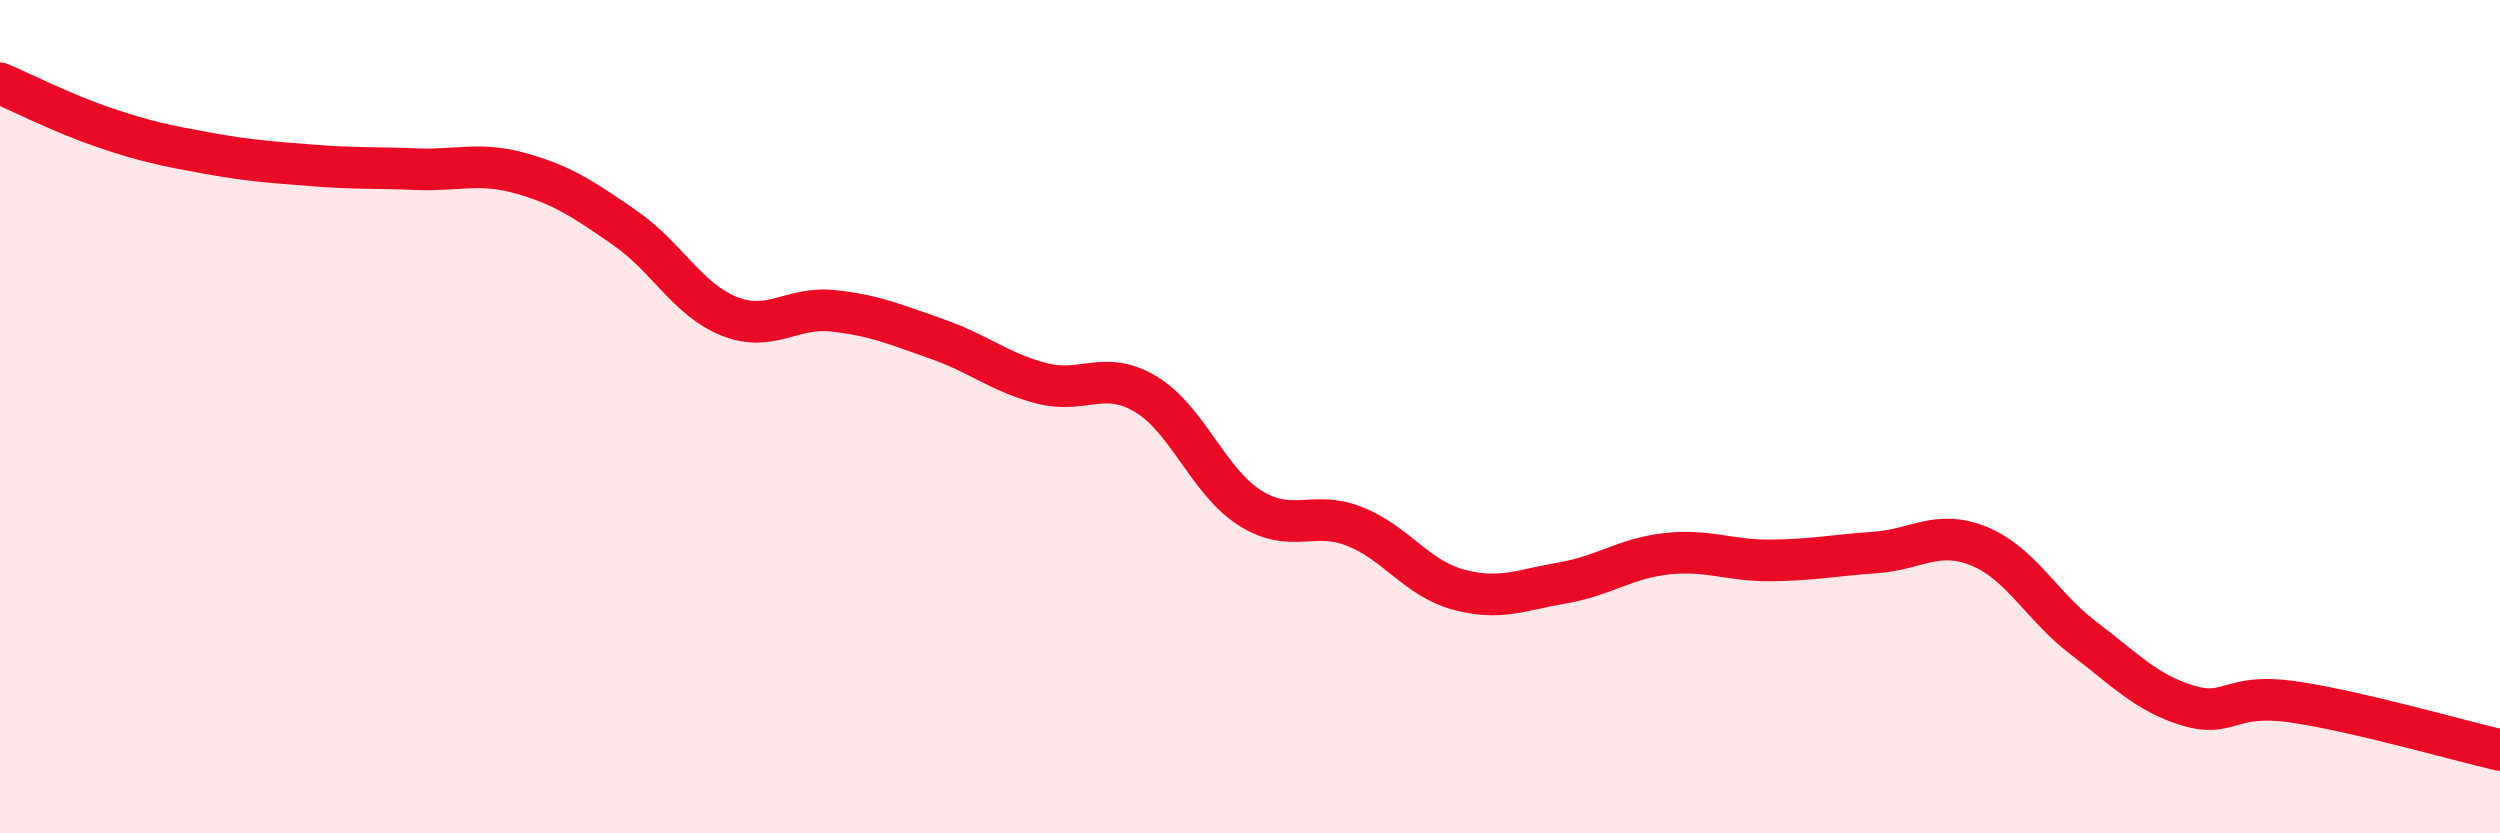
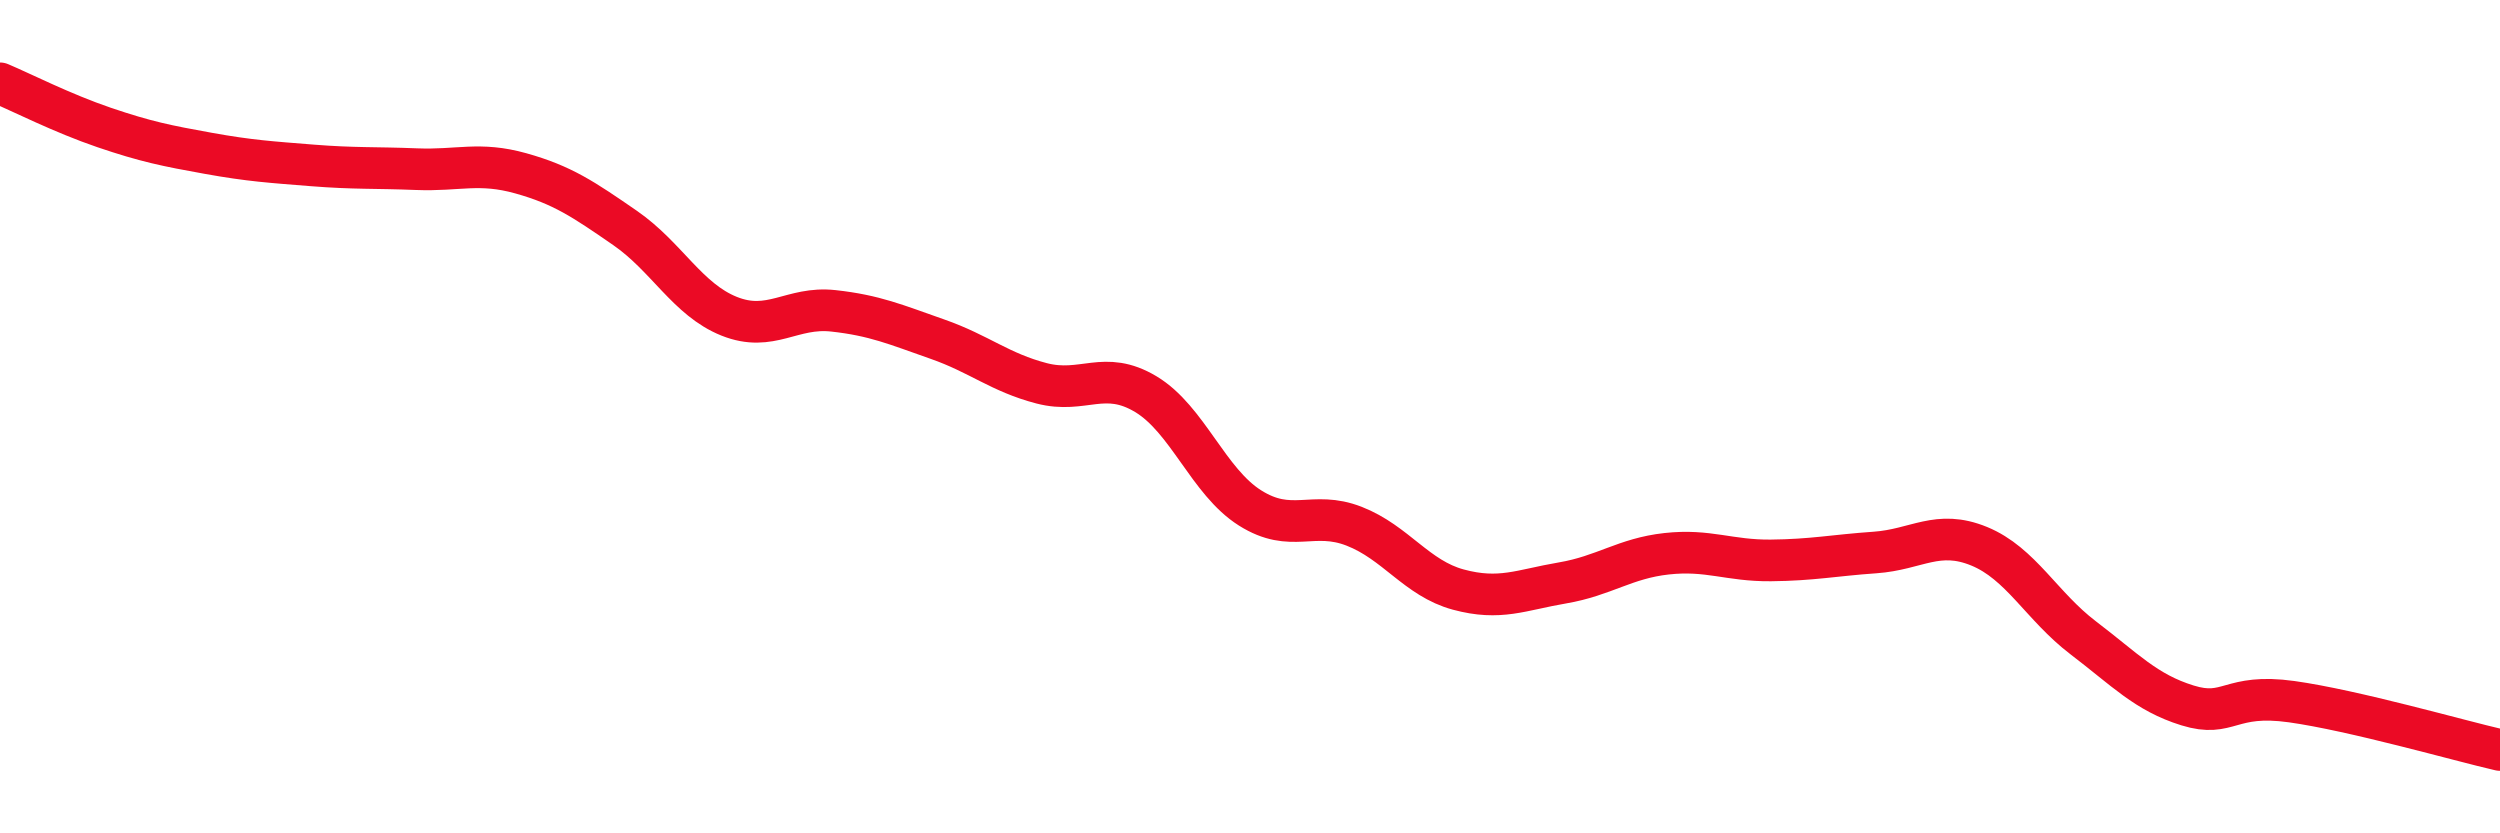
<svg xmlns="http://www.w3.org/2000/svg" width="60" height="20" viewBox="0 0 60 20">
-   <path d="M 0,2 C 0.5,2.21 1.5,2.72 2.5,3.06 C 3.5,3.4 4,3.5 5,3.68 C 6,3.86 6.5,3.89 7.5,3.97 C 8.5,4.05 9,4.02 10,4.06 C 11,4.1 11.5,3.88 12.5,4.16 C 13.5,4.44 14,4.78 15,5.47 C 16,6.16 16.5,7.19 17.5,7.59 C 18.5,7.99 19,7.35 20,7.46 C 21,7.57 21.5,7.79 22.5,8.14 C 23.5,8.49 24,8.94 25,9.2 C 26,9.46 26.5,8.86 27.5,9.46 C 28.5,10.06 29,11.56 30,12.19 C 31,12.82 31.5,12.24 32.5,12.63 C 33.5,13.02 34,13.88 35,14.15 C 36,14.42 36.5,14.16 37.5,13.99 C 38.5,13.82 39,13.4 40,13.29 C 41,13.18 41.5,13.46 42.5,13.45 C 43.5,13.44 44,13.33 45,13.26 C 46,13.19 46.5,12.7 47.5,13.11 C 48.5,13.52 49,14.55 50,15.31 C 51,16.07 51.5,16.62 52.5,16.93 C 53.5,17.24 53.5,16.63 55,16.84 C 56.5,17.05 59,17.77 60,18L60 20L0 20Z" fill="#EB0A25" opacity="0.1" stroke-linecap="round" stroke-linejoin="round" />
  <path d="M 0,2 C 0.5,2.21 1.5,2.72 2.5,3.06 C 3.5,3.4 4,3.5 5,3.68 C 6,3.86 6.5,3.89 7.5,3.97 C 8.5,4.05 9,4.02 10,4.06 C 11,4.1 11.5,3.88 12.5,4.16 C 13.5,4.44 14,4.78 15,5.47 C 16,6.16 16.5,7.19 17.5,7.59 C 18.5,7.99 19,7.35 20,7.46 C 21,7.57 21.5,7.79 22.5,8.14 C 23.5,8.49 24,8.94 25,9.2 C 26,9.46 26.5,8.86 27.5,9.46 C 28.5,10.06 29,11.56 30,12.19 C 31,12.82 31.5,12.24 32.5,12.63 C 33.5,13.02 34,13.88 35,14.15 C 36,14.42 36.5,14.16 37.5,13.99 C 38.5,13.82 39,13.4 40,13.29 C 41,13.18 41.5,13.46 42.5,13.45 C 43.5,13.44 44,13.33 45,13.26 C 46,13.19 46.5,12.7 47.5,13.11 C 48.5,13.52 49,14.55 50,15.31 C 51,16.07 51.5,16.62 52.5,16.93 C 53.5,17.24 53.5,16.63 55,16.84 C 56.5,17.05 59,17.77 60,18" stroke="#EB0A25" stroke-width="1" fill="none" stroke-linecap="round" stroke-linejoin="round" />
</svg>